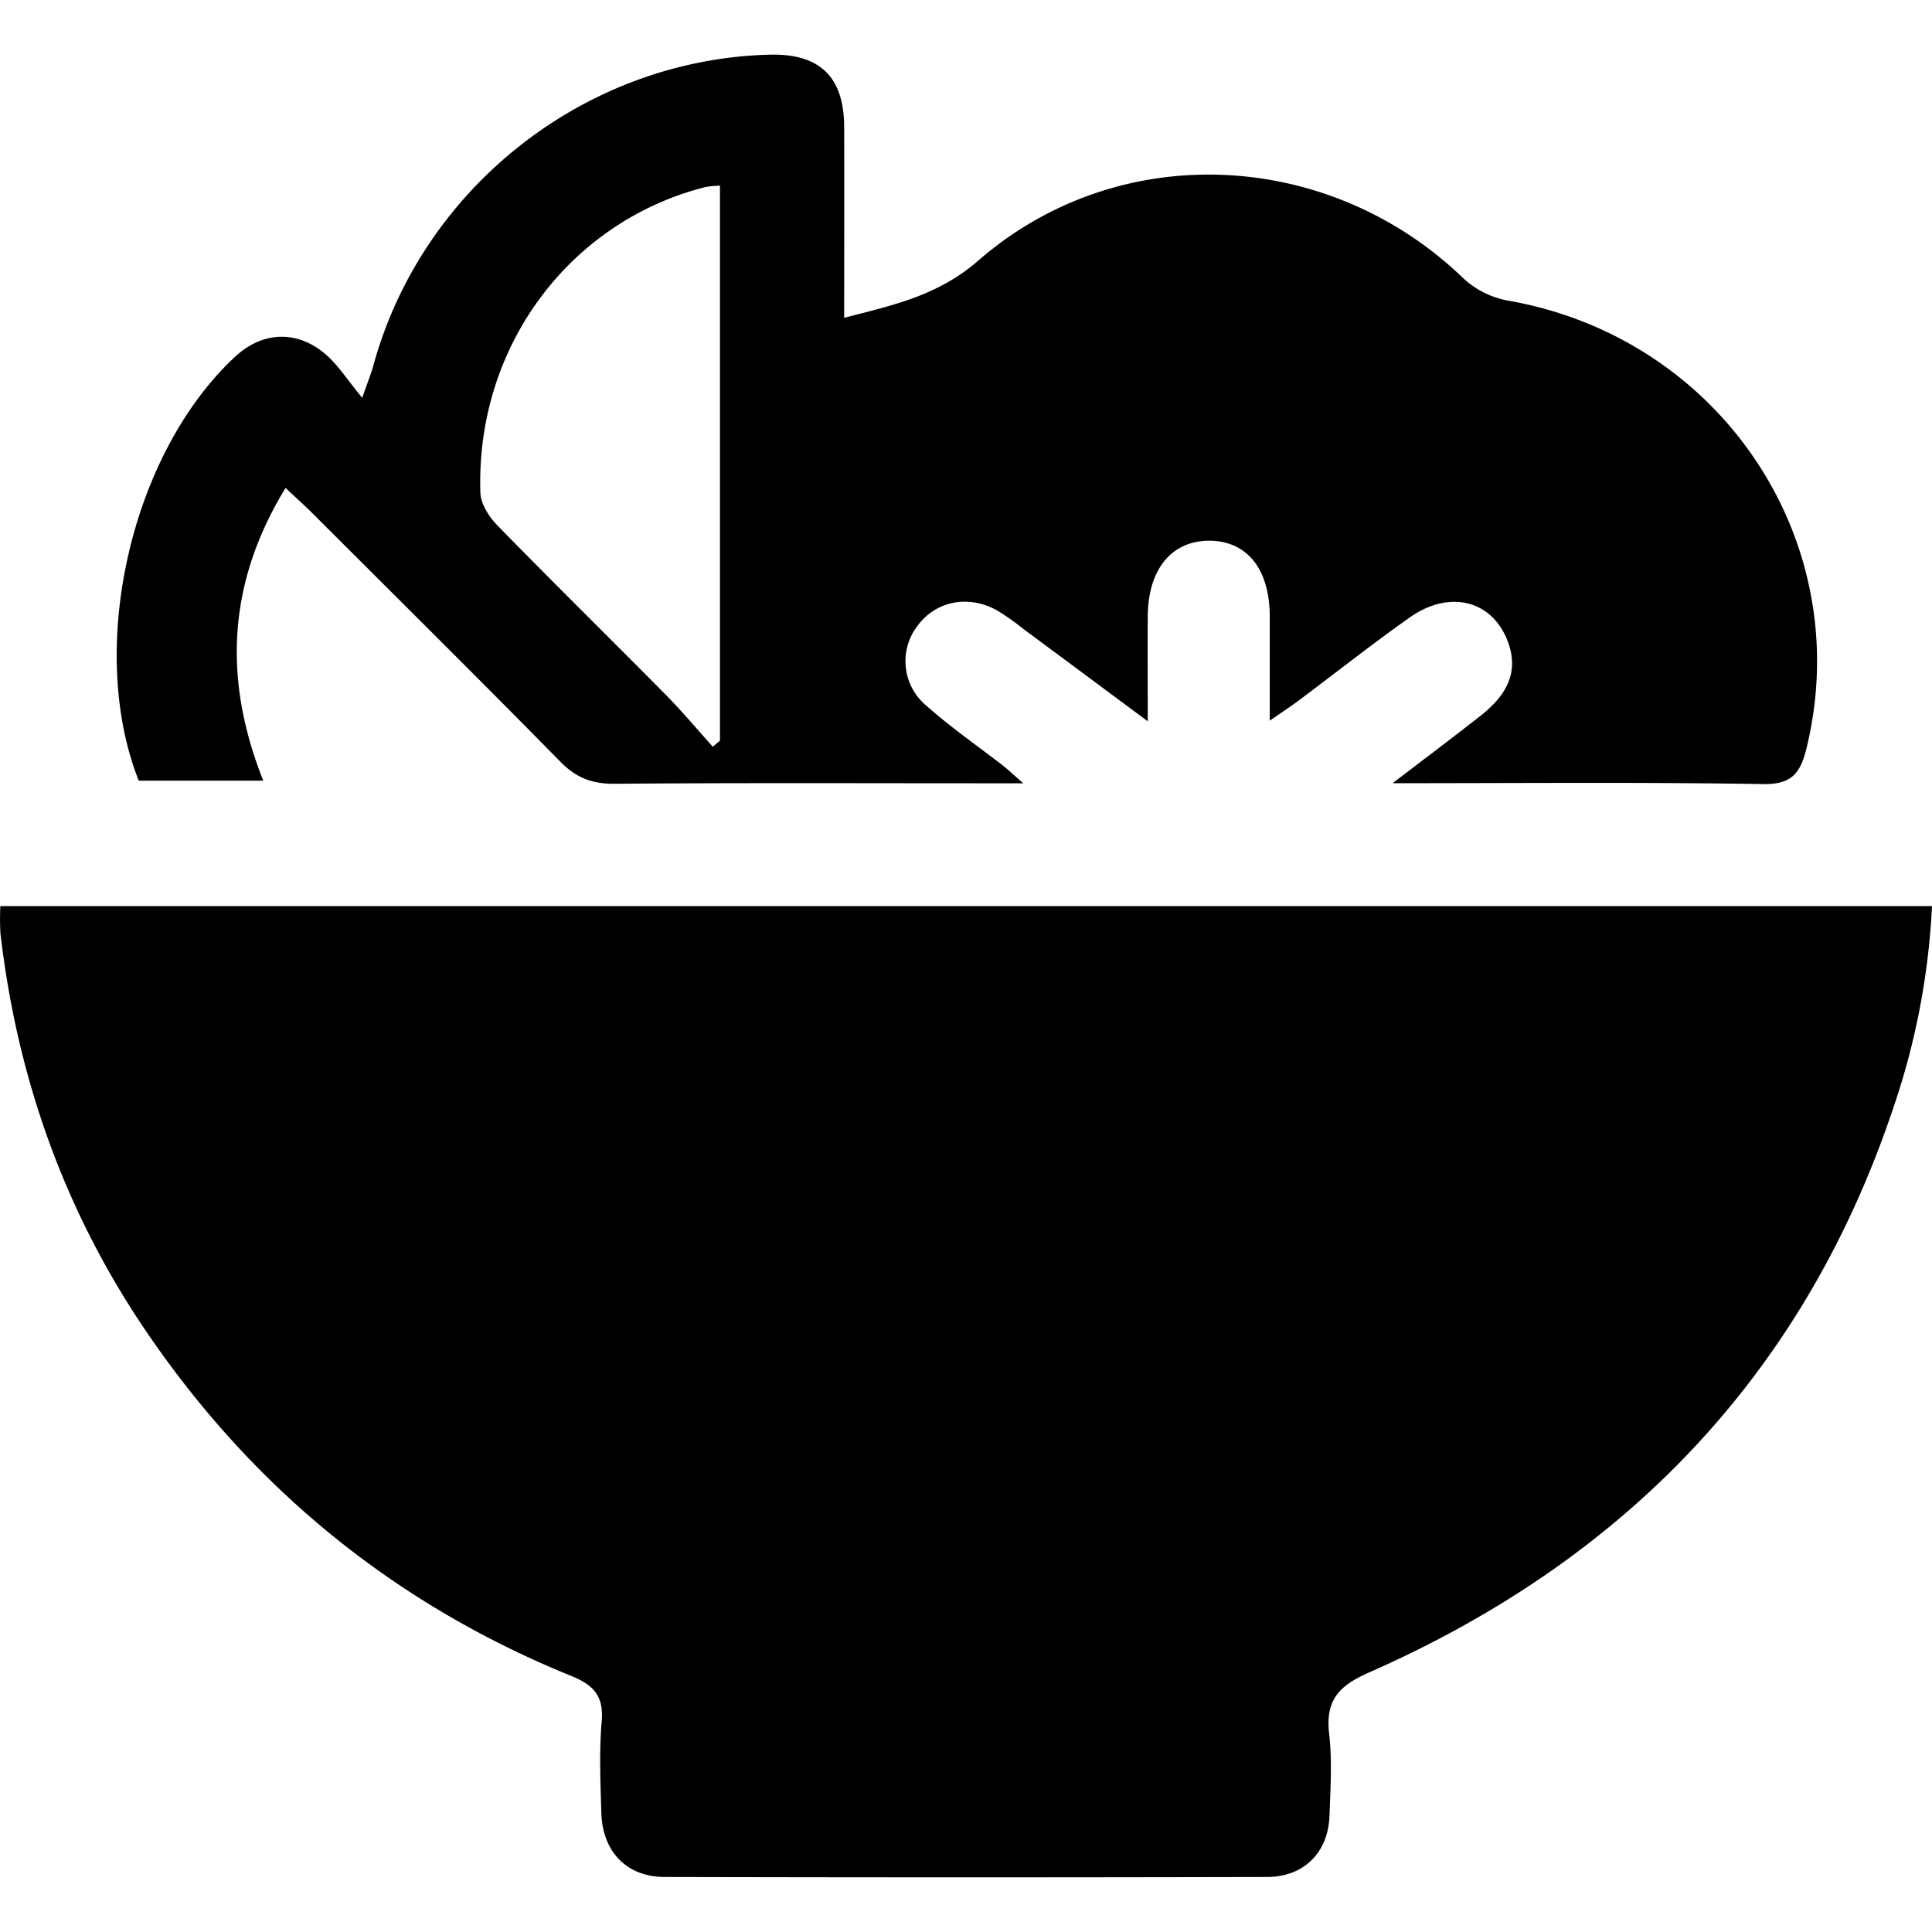
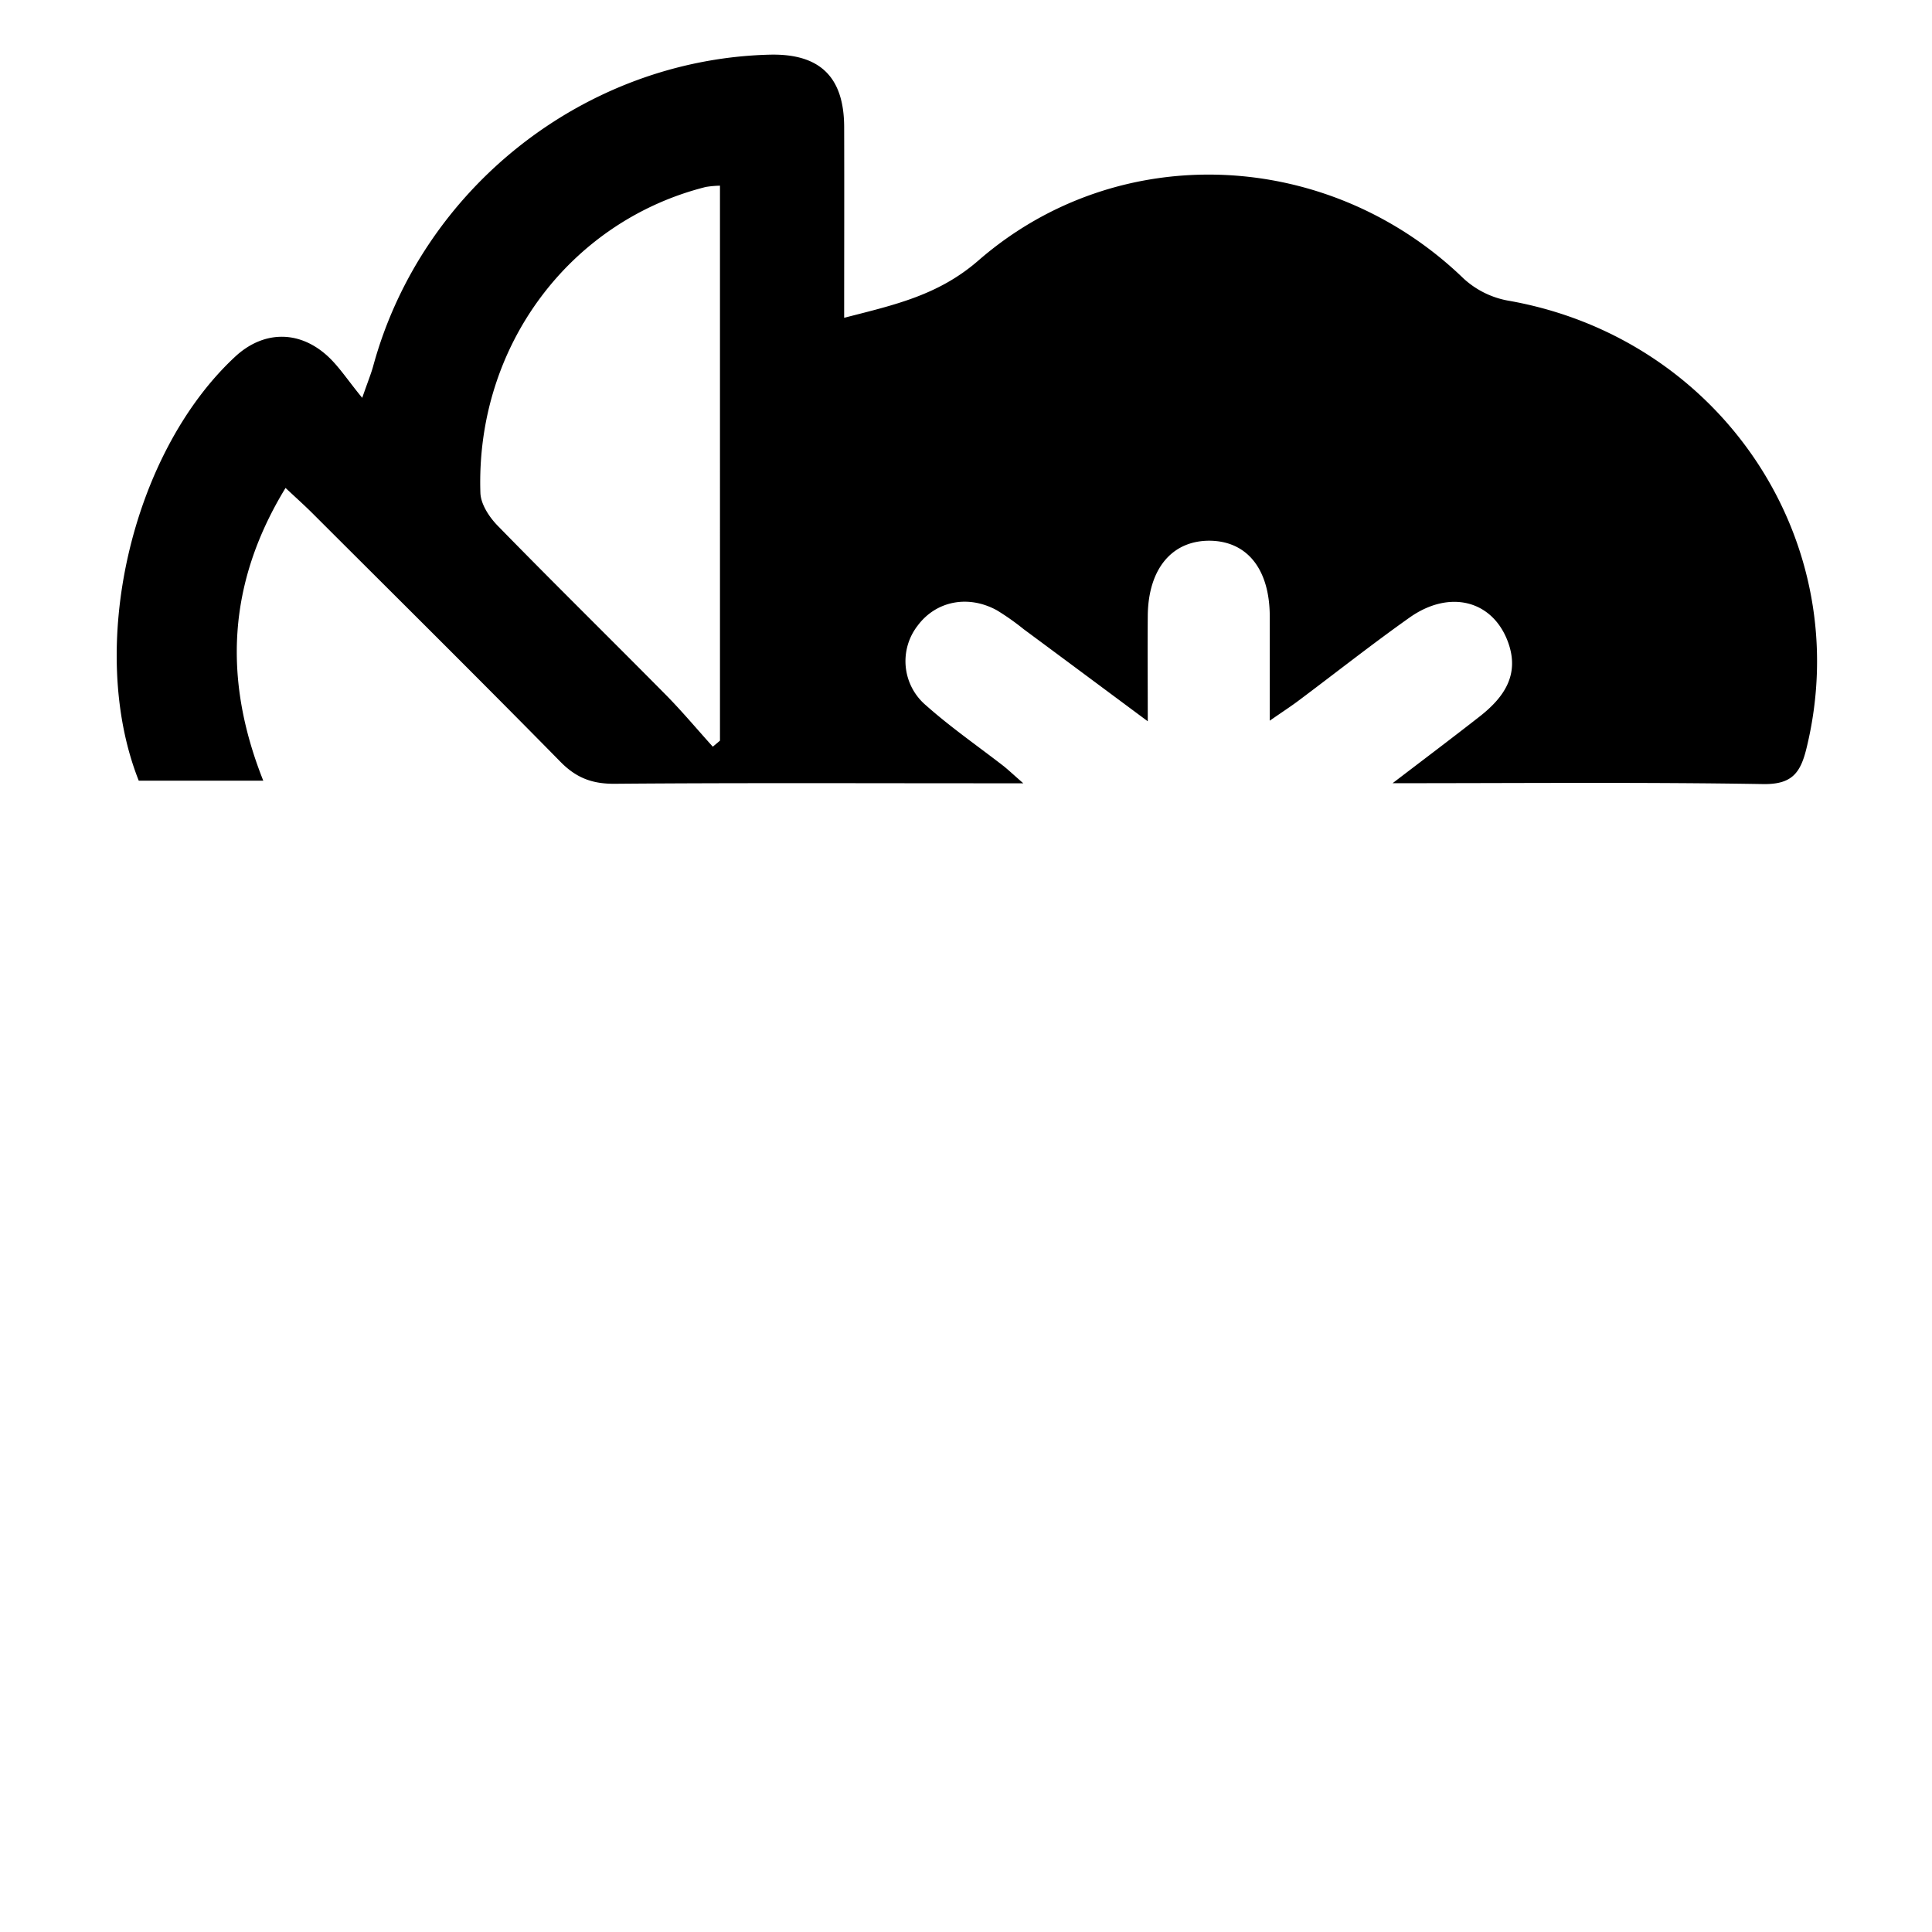
<svg xmlns="http://www.w3.org/2000/svg" id="Capa_1" data-name="Capa 1" viewBox="0 0 512 512">
  <defs>
    <style>.cls-1{fill:#000;}</style>
  </defs>
  <title>9_Platillos</title>
-   <path class="cls-1" d="M.09,240.12H512a194,194,0,0,1-10.28,53.56C478,364.39,430.55,413.4,362.86,443.2c-8.15,3.58-11.64,7.42-10.62,16.3.82,7.13.34,14.44.09,21.66-.33,9.72-6.72,16.23-16.54,16.26q-79.8.19-159.6,0c-10.12,0-16.53-6.73-16.83-17-.23-8.09-.6-16.24.1-24.27.58-6.73-2.21-9.63-8.05-12-46.52-18.89-83.9-49.26-112.22-90.66-21.93-32-34.61-67.6-39.07-106.12A69.41,69.41,0,0,1,.09,240.12Z" />
  <path class="cls-1" d="M75.67,129.31c-15.31,25.09-16.67,50.5-5.9,77.58h-33c-13.87-35-2.13-86.67,25.55-112.37,7.28-6.76,16.57-7.14,24.16-.46,3.21,2.83,5.59,6.61,9.51,11.37,1.53-4.4,2.34-6.36,2.9-8.38,12.87-47.25,56.14-81.28,105-82.56,13.32-.35,19.77,5.82,19.82,19.13.05,16.7,0,33.39,0,50.6,13.22-3.41,24.9-5.9,35.57-15.18,37.35-32.49,93-29.59,128.54,4.73a23.63,23.63,0,0,0,11.73,5.88c56.57,9.82,92.69,64,79.14,118.85-1.62,6.54-4,9.41-11.49,9.29-31.79-.53-63.59-.23-98.15-.23,9-6.87,16.14-12.25,23.19-17.77,6.34-5,10.48-10.94,7.47-19.44-4-11.23-15.51-14.27-26.23-6.64-9.88,7-19.43,14.54-29.14,21.81-2,1.52-4.17,2.92-7.84,5.47,0-10.18,0-18.93,0-27.69-.05-12.38-5.88-19.77-15.66-20-10.19-.18-16.56,7.38-16.67,19.92-.07,8.64,0,17.28,0,27.93-11.85-8.8-22.36-16.62-32.9-24.42a65.77,65.77,0,0,0-7.09-5c-7.62-4.17-16.09-2.46-20.94,4A15.34,15.34,0,0,0,245.48,187c6.46,5.74,13.62,10.7,20.46,16,1.25,1,2.41,2.1,5.24,4.58H260.93c-32.68,0-65.36-.14-98,.13-5.95.05-10.21-1.54-14.42-5.84C126.79,179.77,104.8,158,82.91,136.13,80.71,133.93,78.39,131.86,75.67,129.31ZM190.8,49.21a25.57,25.57,0,0,0-3.77.34c-35.77,9-61,42-59.72,81.07.1,3,2.35,6.42,4.58,8.7,14.72,15.08,29.76,29.86,44.58,44.84,4.33,4.39,8.29,9.14,12.43,13.72l1.9-1.6Z" />
</svg>